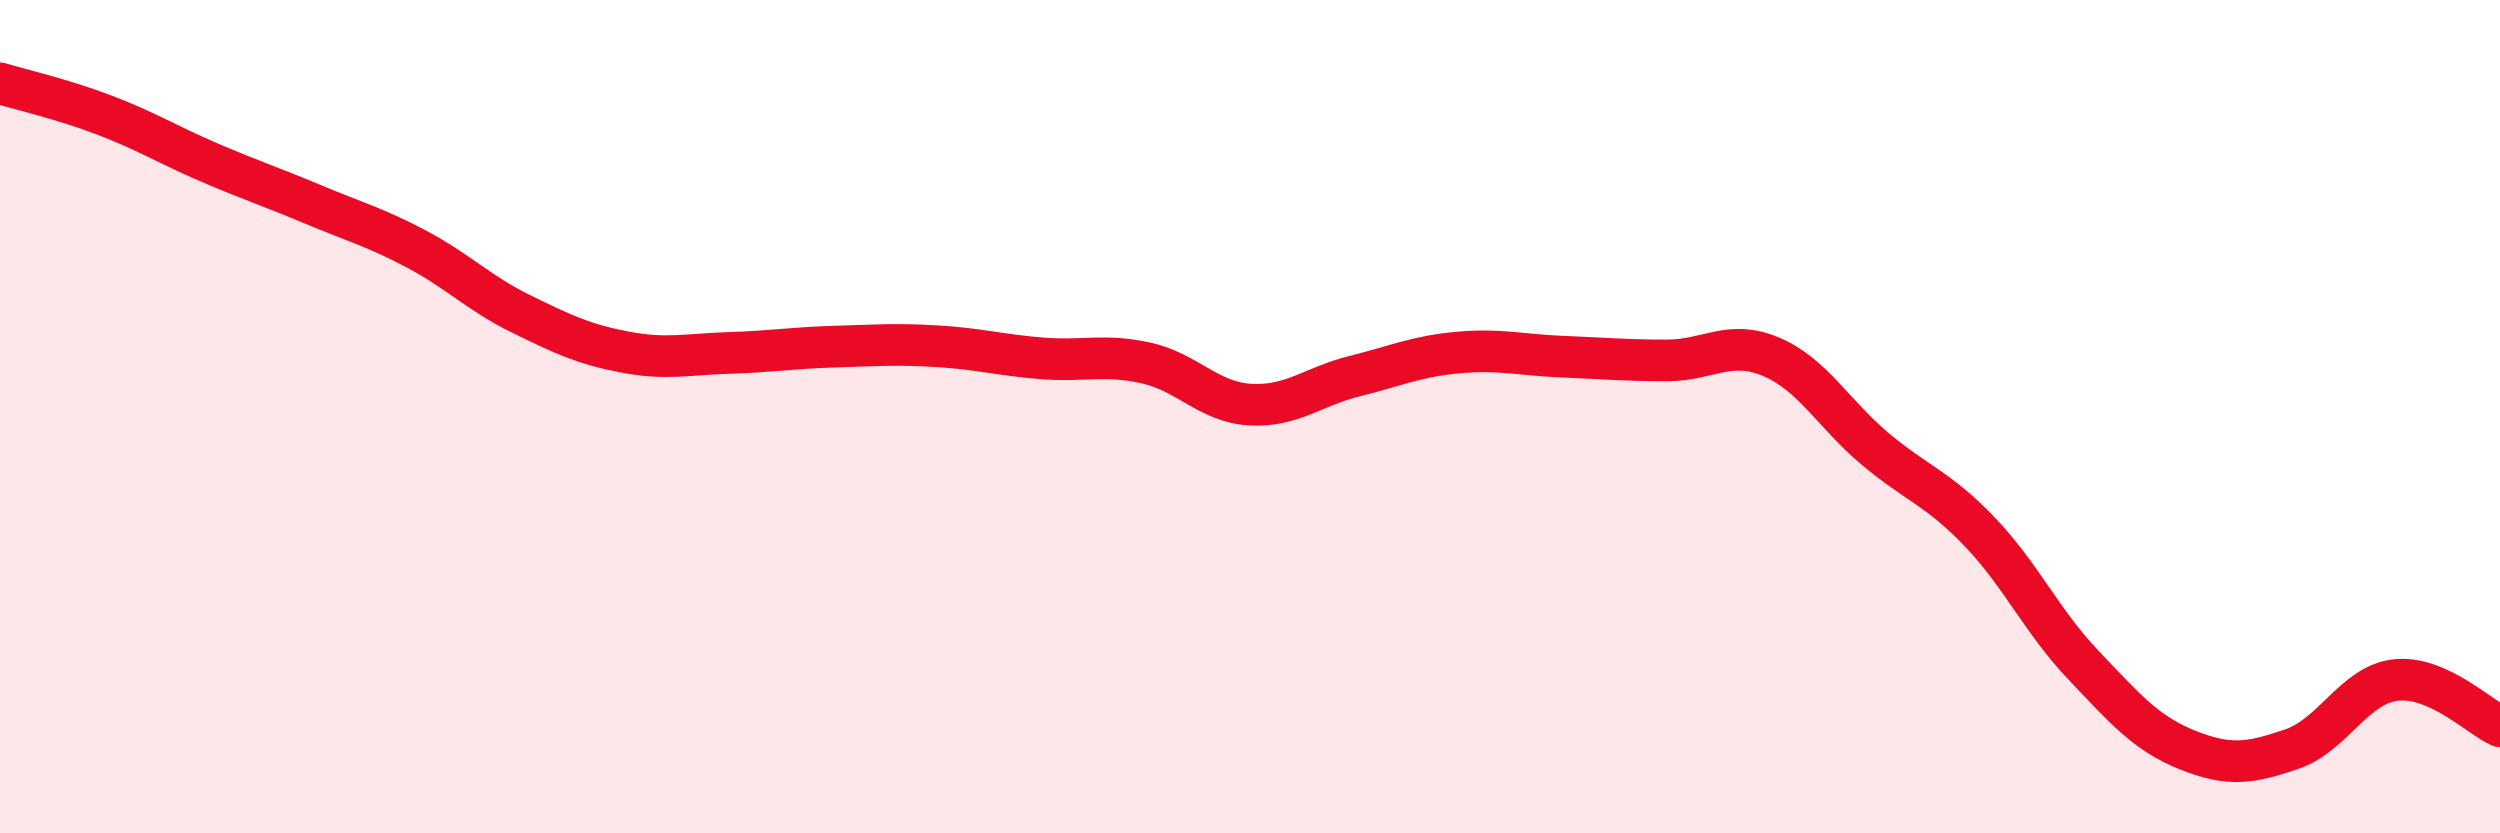
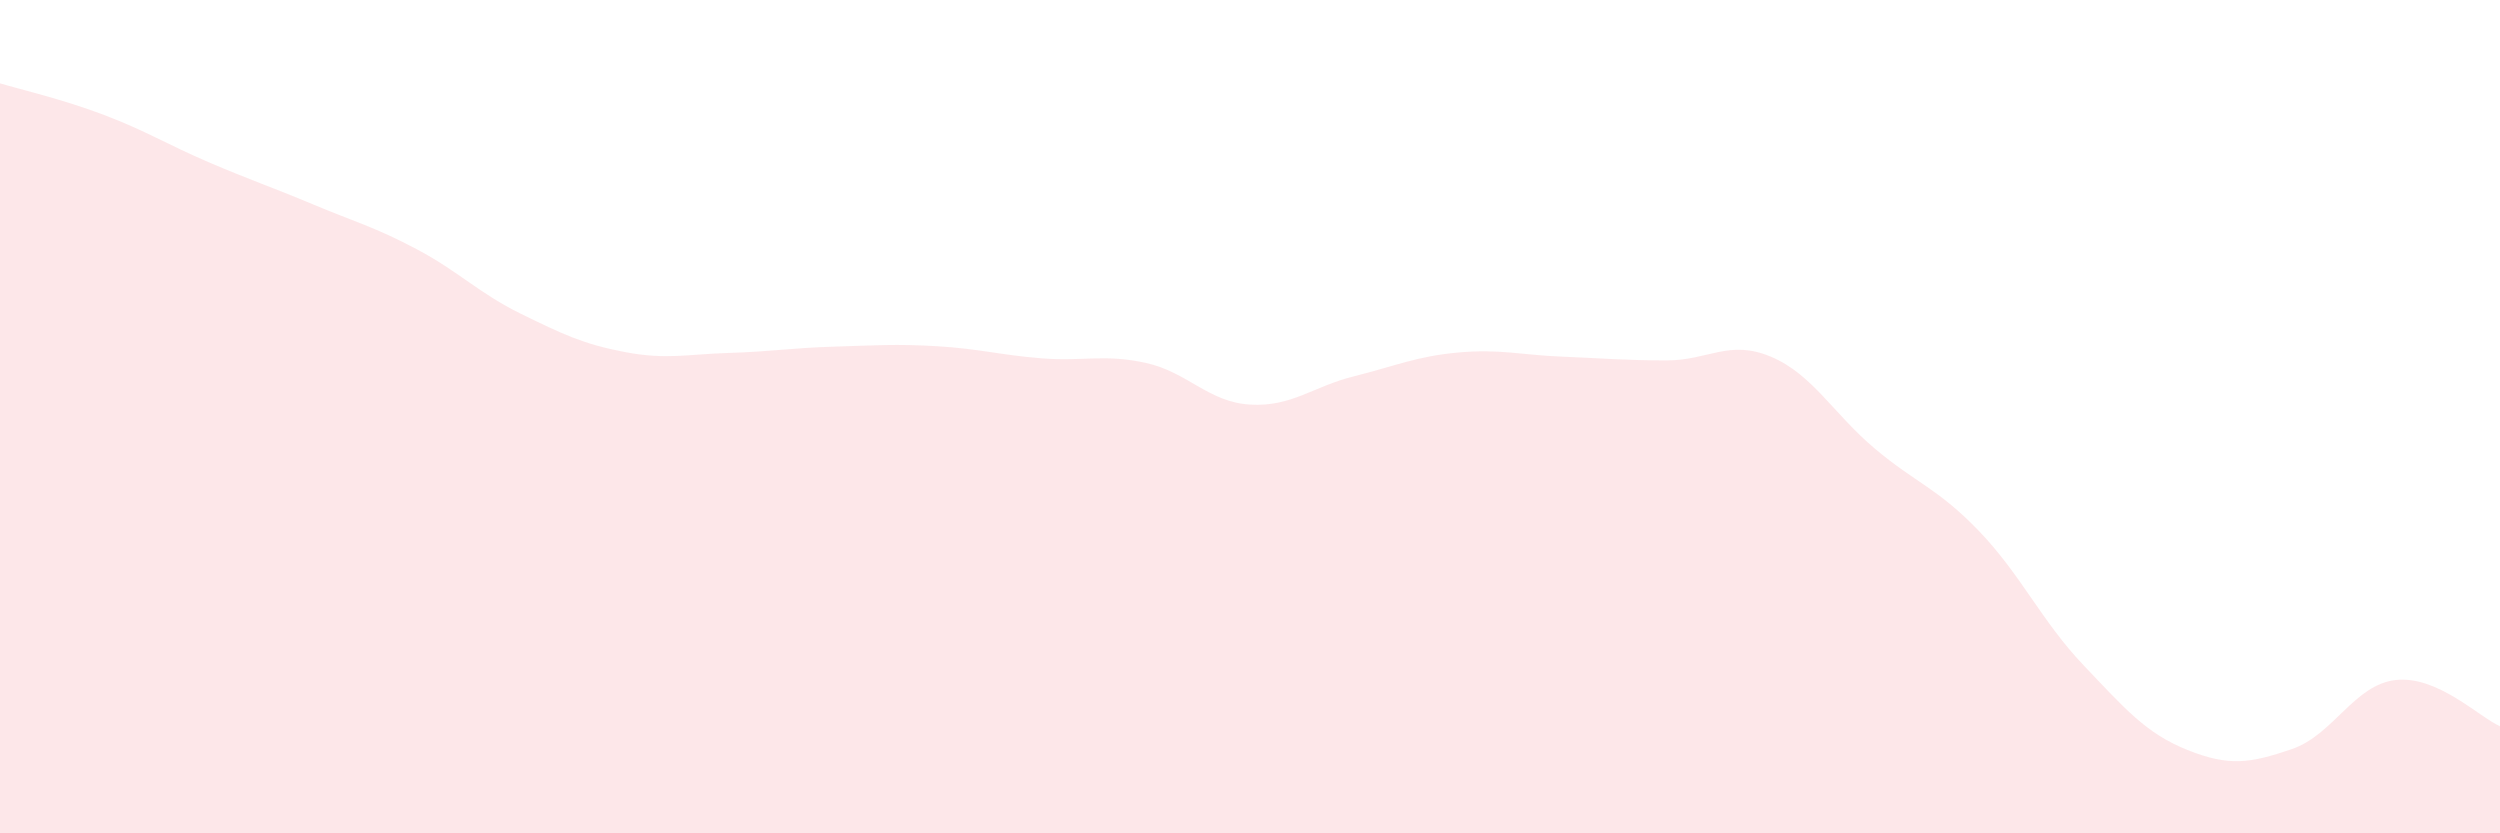
<svg xmlns="http://www.w3.org/2000/svg" width="60" height="20" viewBox="0 0 60 20">
  <path d="M 0,2 C 0.5,2.15 1.5,2.38 2.5,2.76 C 3.5,3.14 4,3.46 5,3.89 C 6,4.32 6.5,4.48 7.5,4.9 C 8.5,5.32 9,5.45 10,5.98 C 11,6.51 11.5,7.04 12.5,7.53 C 13.5,8.02 14,8.26 15,8.45 C 16,8.64 16.5,8.5 17.5,8.47 C 18.5,8.44 19,8.35 20,8.32 C 21,8.29 21.5,8.25 22.5,8.31 C 23.5,8.37 24,8.52 25,8.6 C 26,8.68 26.5,8.49 27.5,8.71 C 28.5,8.93 29,9.65 30,9.71 C 31,9.77 31.5,9.28 32.5,9.03 C 33.5,8.78 34,8.55 35,8.46 C 36,8.37 36.5,8.52 37.5,8.56 C 38.5,8.6 39,8.65 40,8.65 C 41,8.65 41.5,8.14 42.5,8.56 C 43.5,8.98 44,9.93 45,10.77 C 46,11.61 46.5,11.71 47.5,12.75 C 48.5,13.79 49,14.91 50,15.96 C 51,17.01 51.5,17.6 52.5,18 C 53.5,18.4 54,18.32 55,17.98 C 56,17.64 56.5,16.43 57.5,16.32 C 58.5,16.21 59.5,17.21 60,17.43L60 20L0 20Z" fill="#EB0A25" opacity="0.1" stroke-linecap="round" stroke-linejoin="round" />
-   <path d="M 0,2 C 0.5,2.15 1.5,2.38 2.5,2.76 C 3.5,3.14 4,3.46 5,3.89 C 6,4.32 6.5,4.48 7.5,4.9 C 8.5,5.32 9,5.45 10,5.98 C 11,6.51 11.5,7.04 12.5,7.53 C 13.5,8.02 14,8.26 15,8.45 C 16,8.64 16.5,8.5 17.5,8.47 C 18.5,8.44 19,8.35 20,8.32 C 21,8.29 21.5,8.25 22.5,8.31 C 23.5,8.37 24,8.52 25,8.6 C 26,8.68 26.5,8.49 27.5,8.71 C 28.5,8.93 29,9.65 30,9.71 C 31,9.77 31.5,9.28 32.5,9.03 C 33.5,8.78 34,8.55 35,8.46 C 36,8.37 36.5,8.52 37.5,8.56 C 38.5,8.6 39,8.65 40,8.65 C 41,8.65 41.5,8.14 42.5,8.56 C 43.5,8.98 44,9.93 45,10.77 C 46,11.61 46.5,11.71 47.5,12.75 C 48.5,13.79 49,14.91 50,15.96 C 51,17.01 51.5,17.6 52.5,18 C 53.5,18.4 54,18.32 55,17.98 C 56,17.64 56.5,16.43 57.5,16.32 C 58.5,16.21 59.5,17.21 60,17.43" stroke="#EB0A25" stroke-width="1" fill="none" stroke-linecap="round" stroke-linejoin="round" />
</svg>